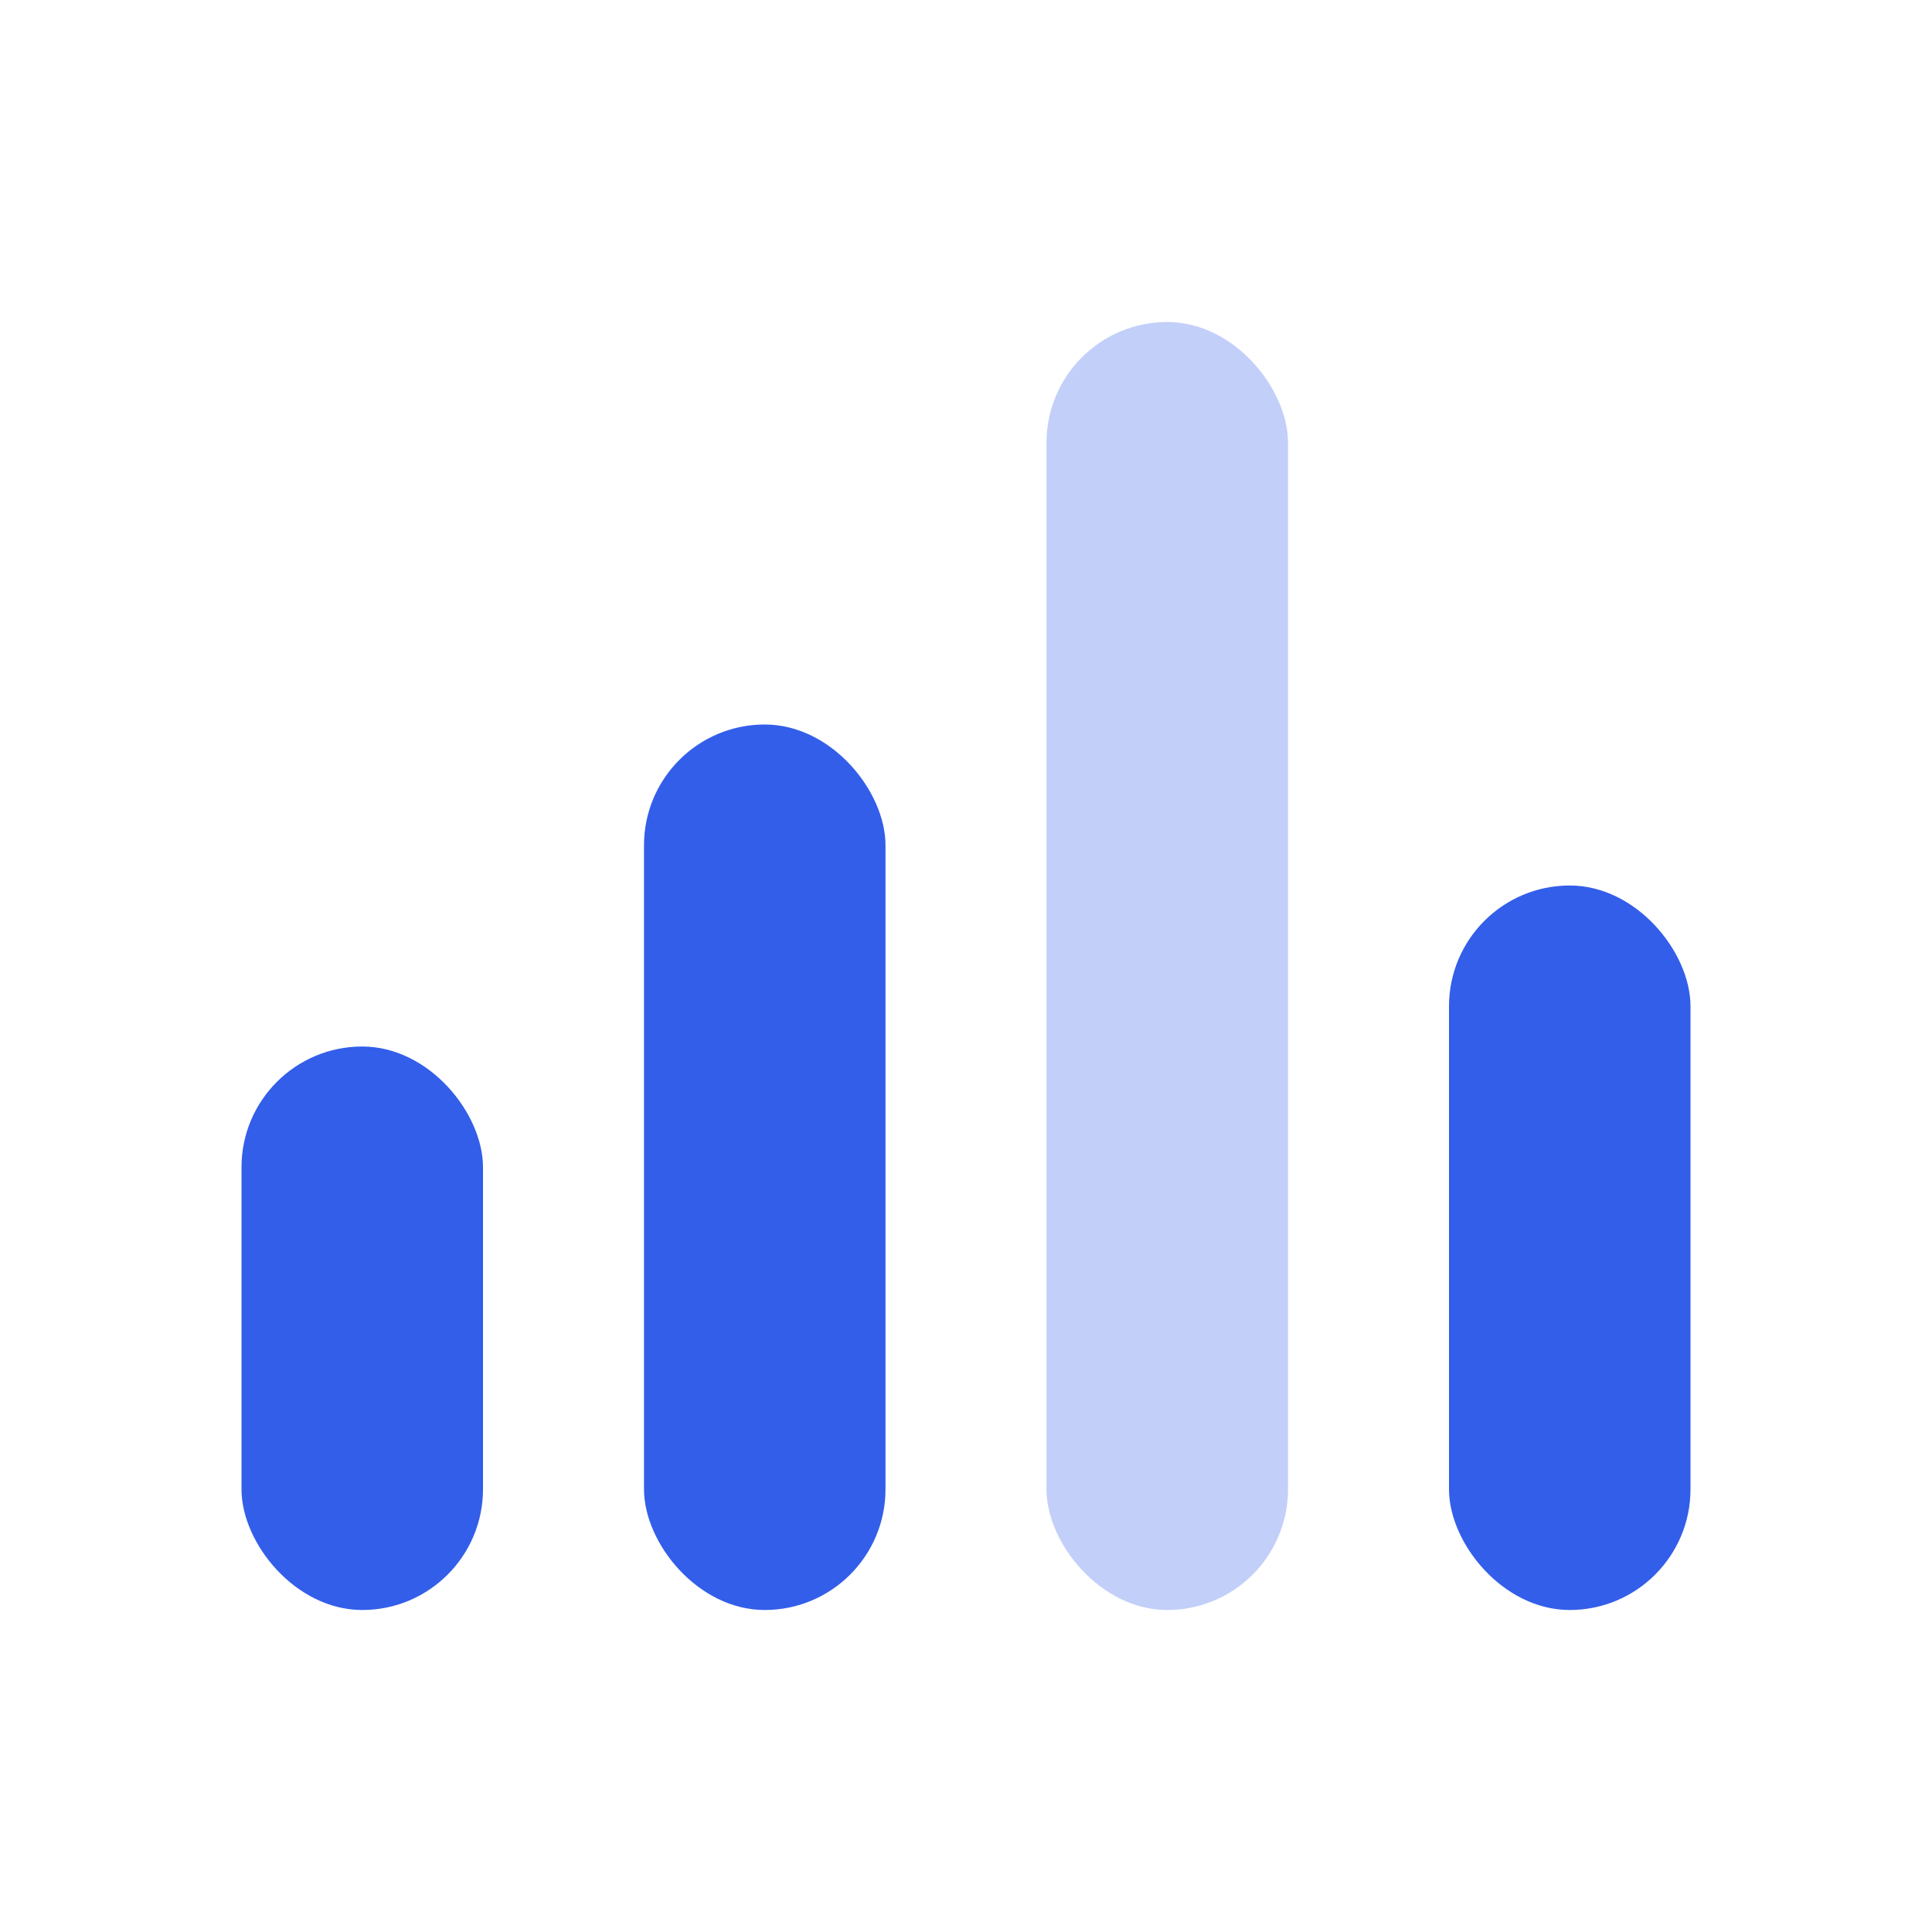
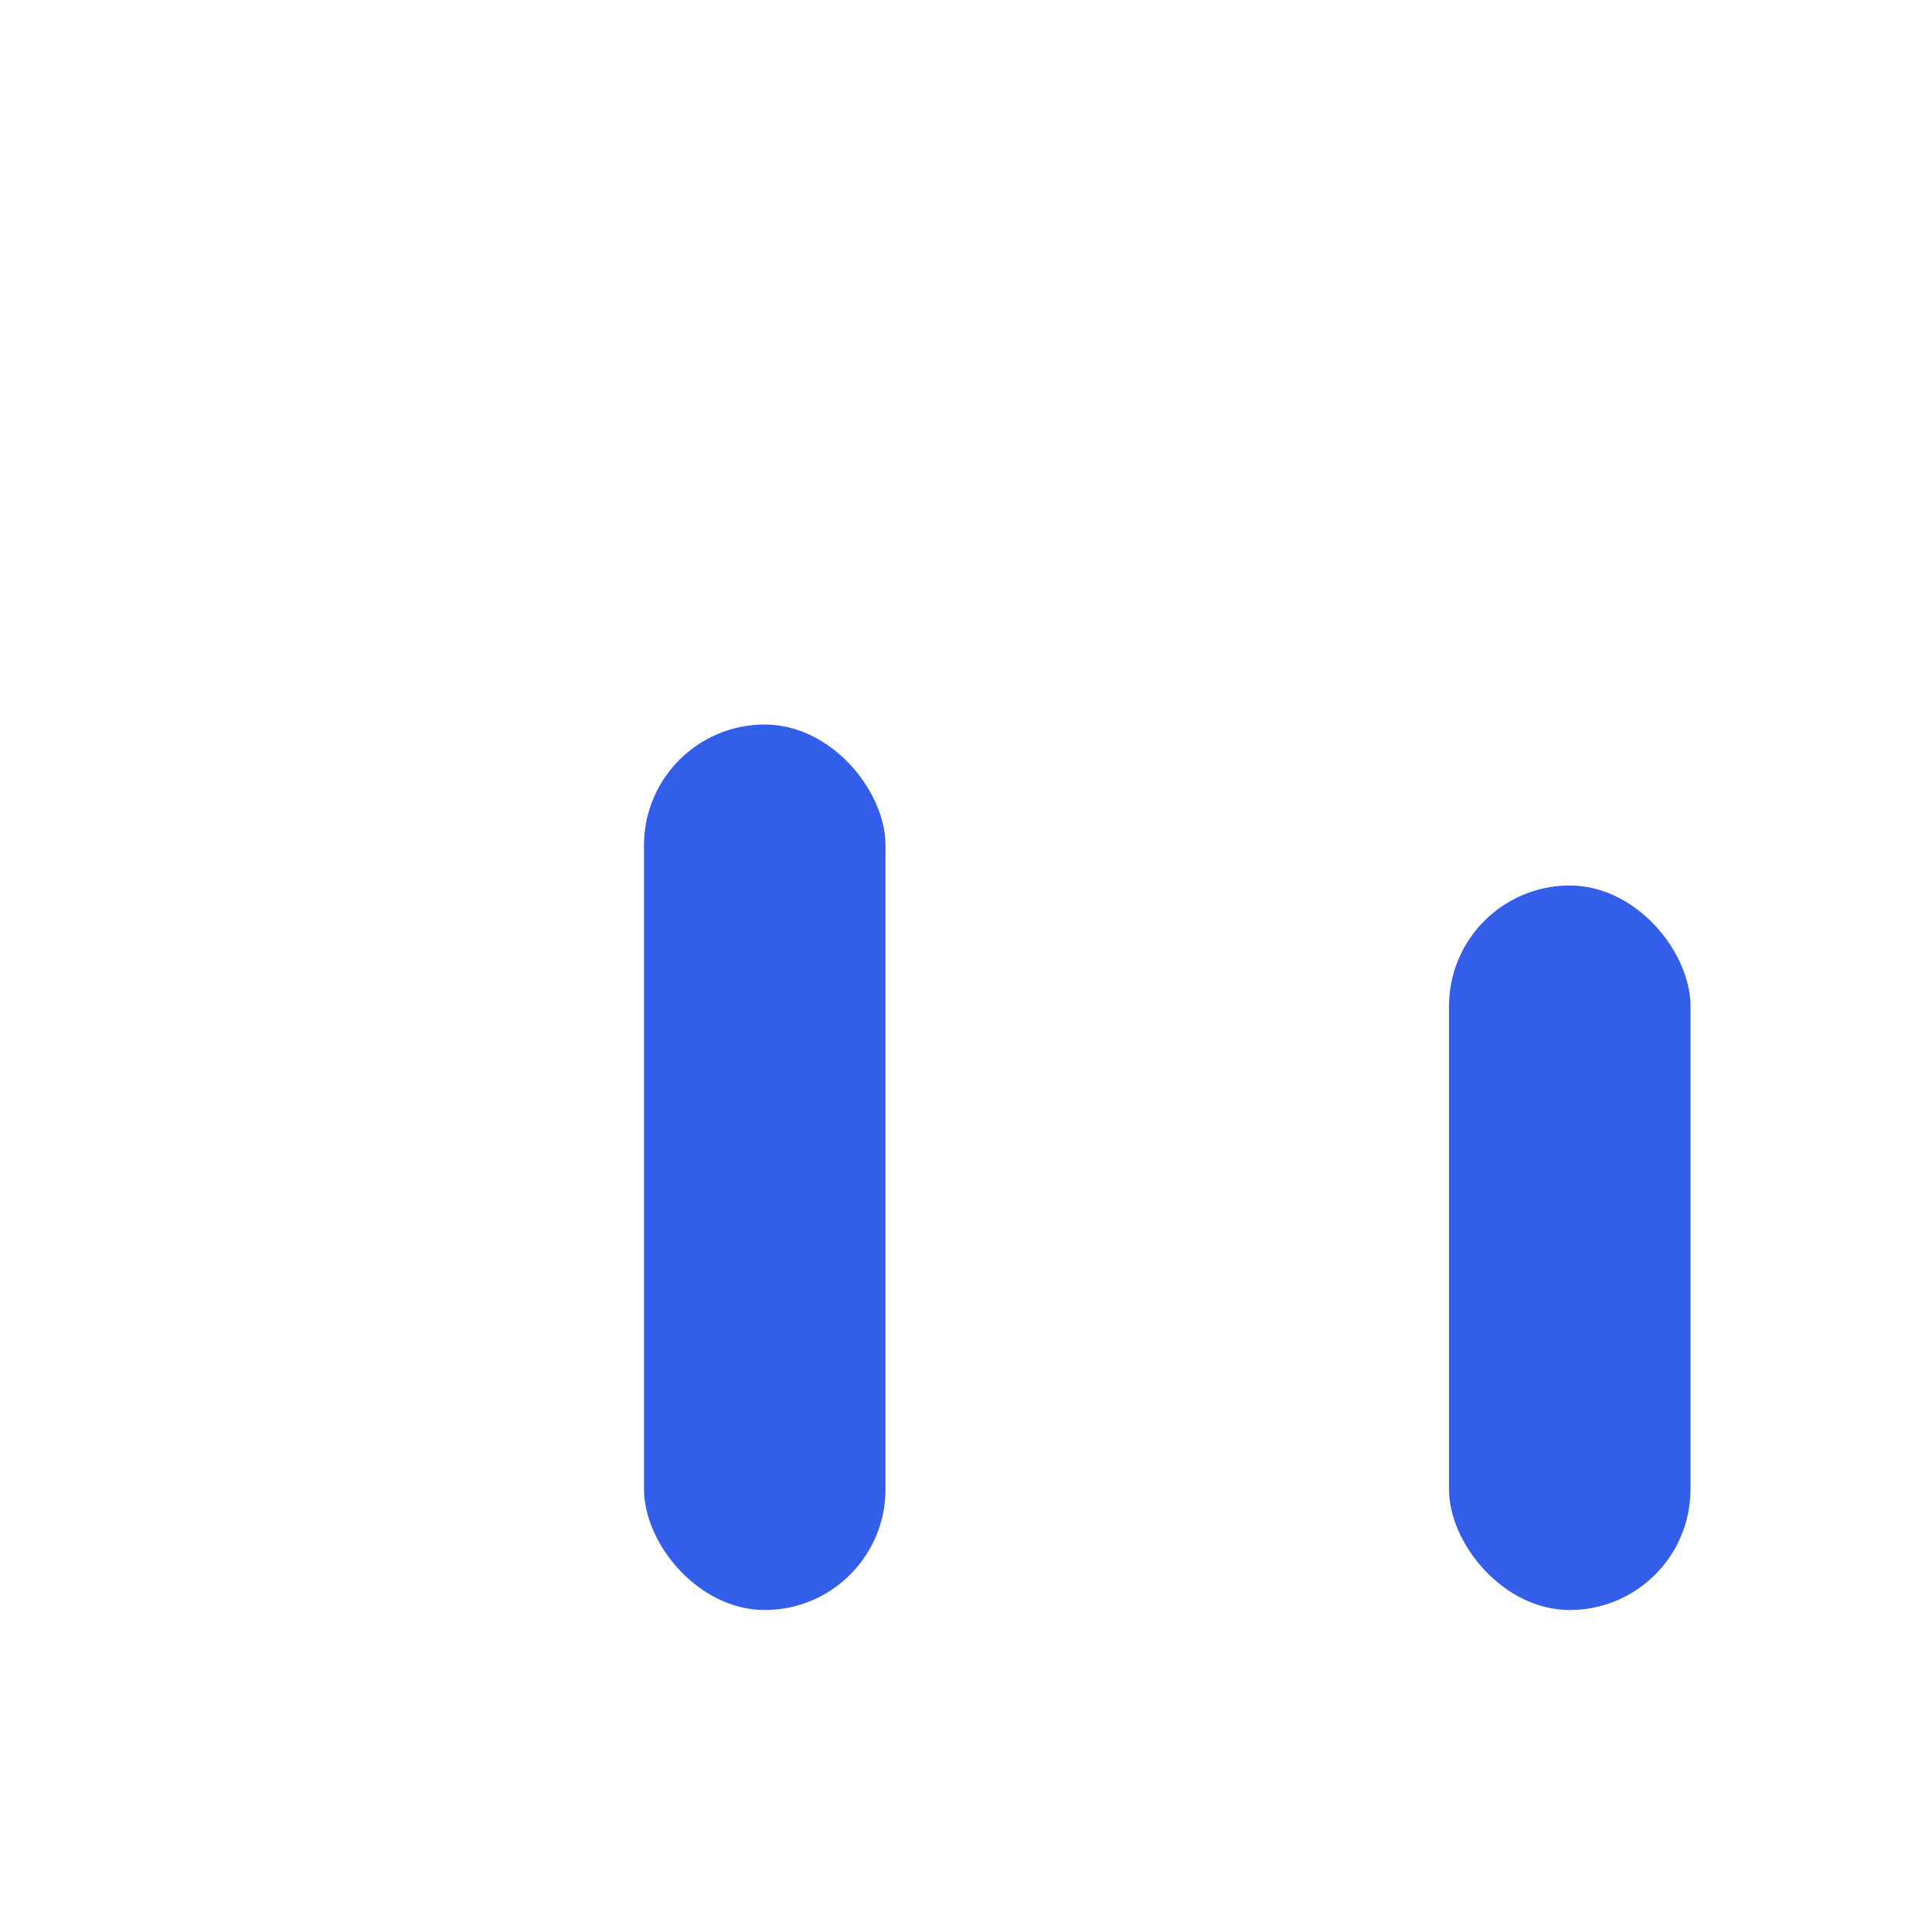
<svg xmlns="http://www.w3.org/2000/svg" width="24" height="24" viewBox="0 0 24 24">
  <g fill="none" fill-rule="evenodd">
-     <path d="M0 0h24v24H0z" />
-     <rect fill="#335EEA" opacity=".3" x="13" y="4" width="3" height="16" rx="1.5" />
    <rect fill="#335EEA" x="8" y="9" width="3" height="11" rx="1.5" />
    <rect fill="#335EEA" x="18" y="11" width="3" height="9" rx="1.5" />
-     <rect fill="#335EEA" x="3" y="13" width="3" height="7" rx="1.5" />
  </g>
</svg>